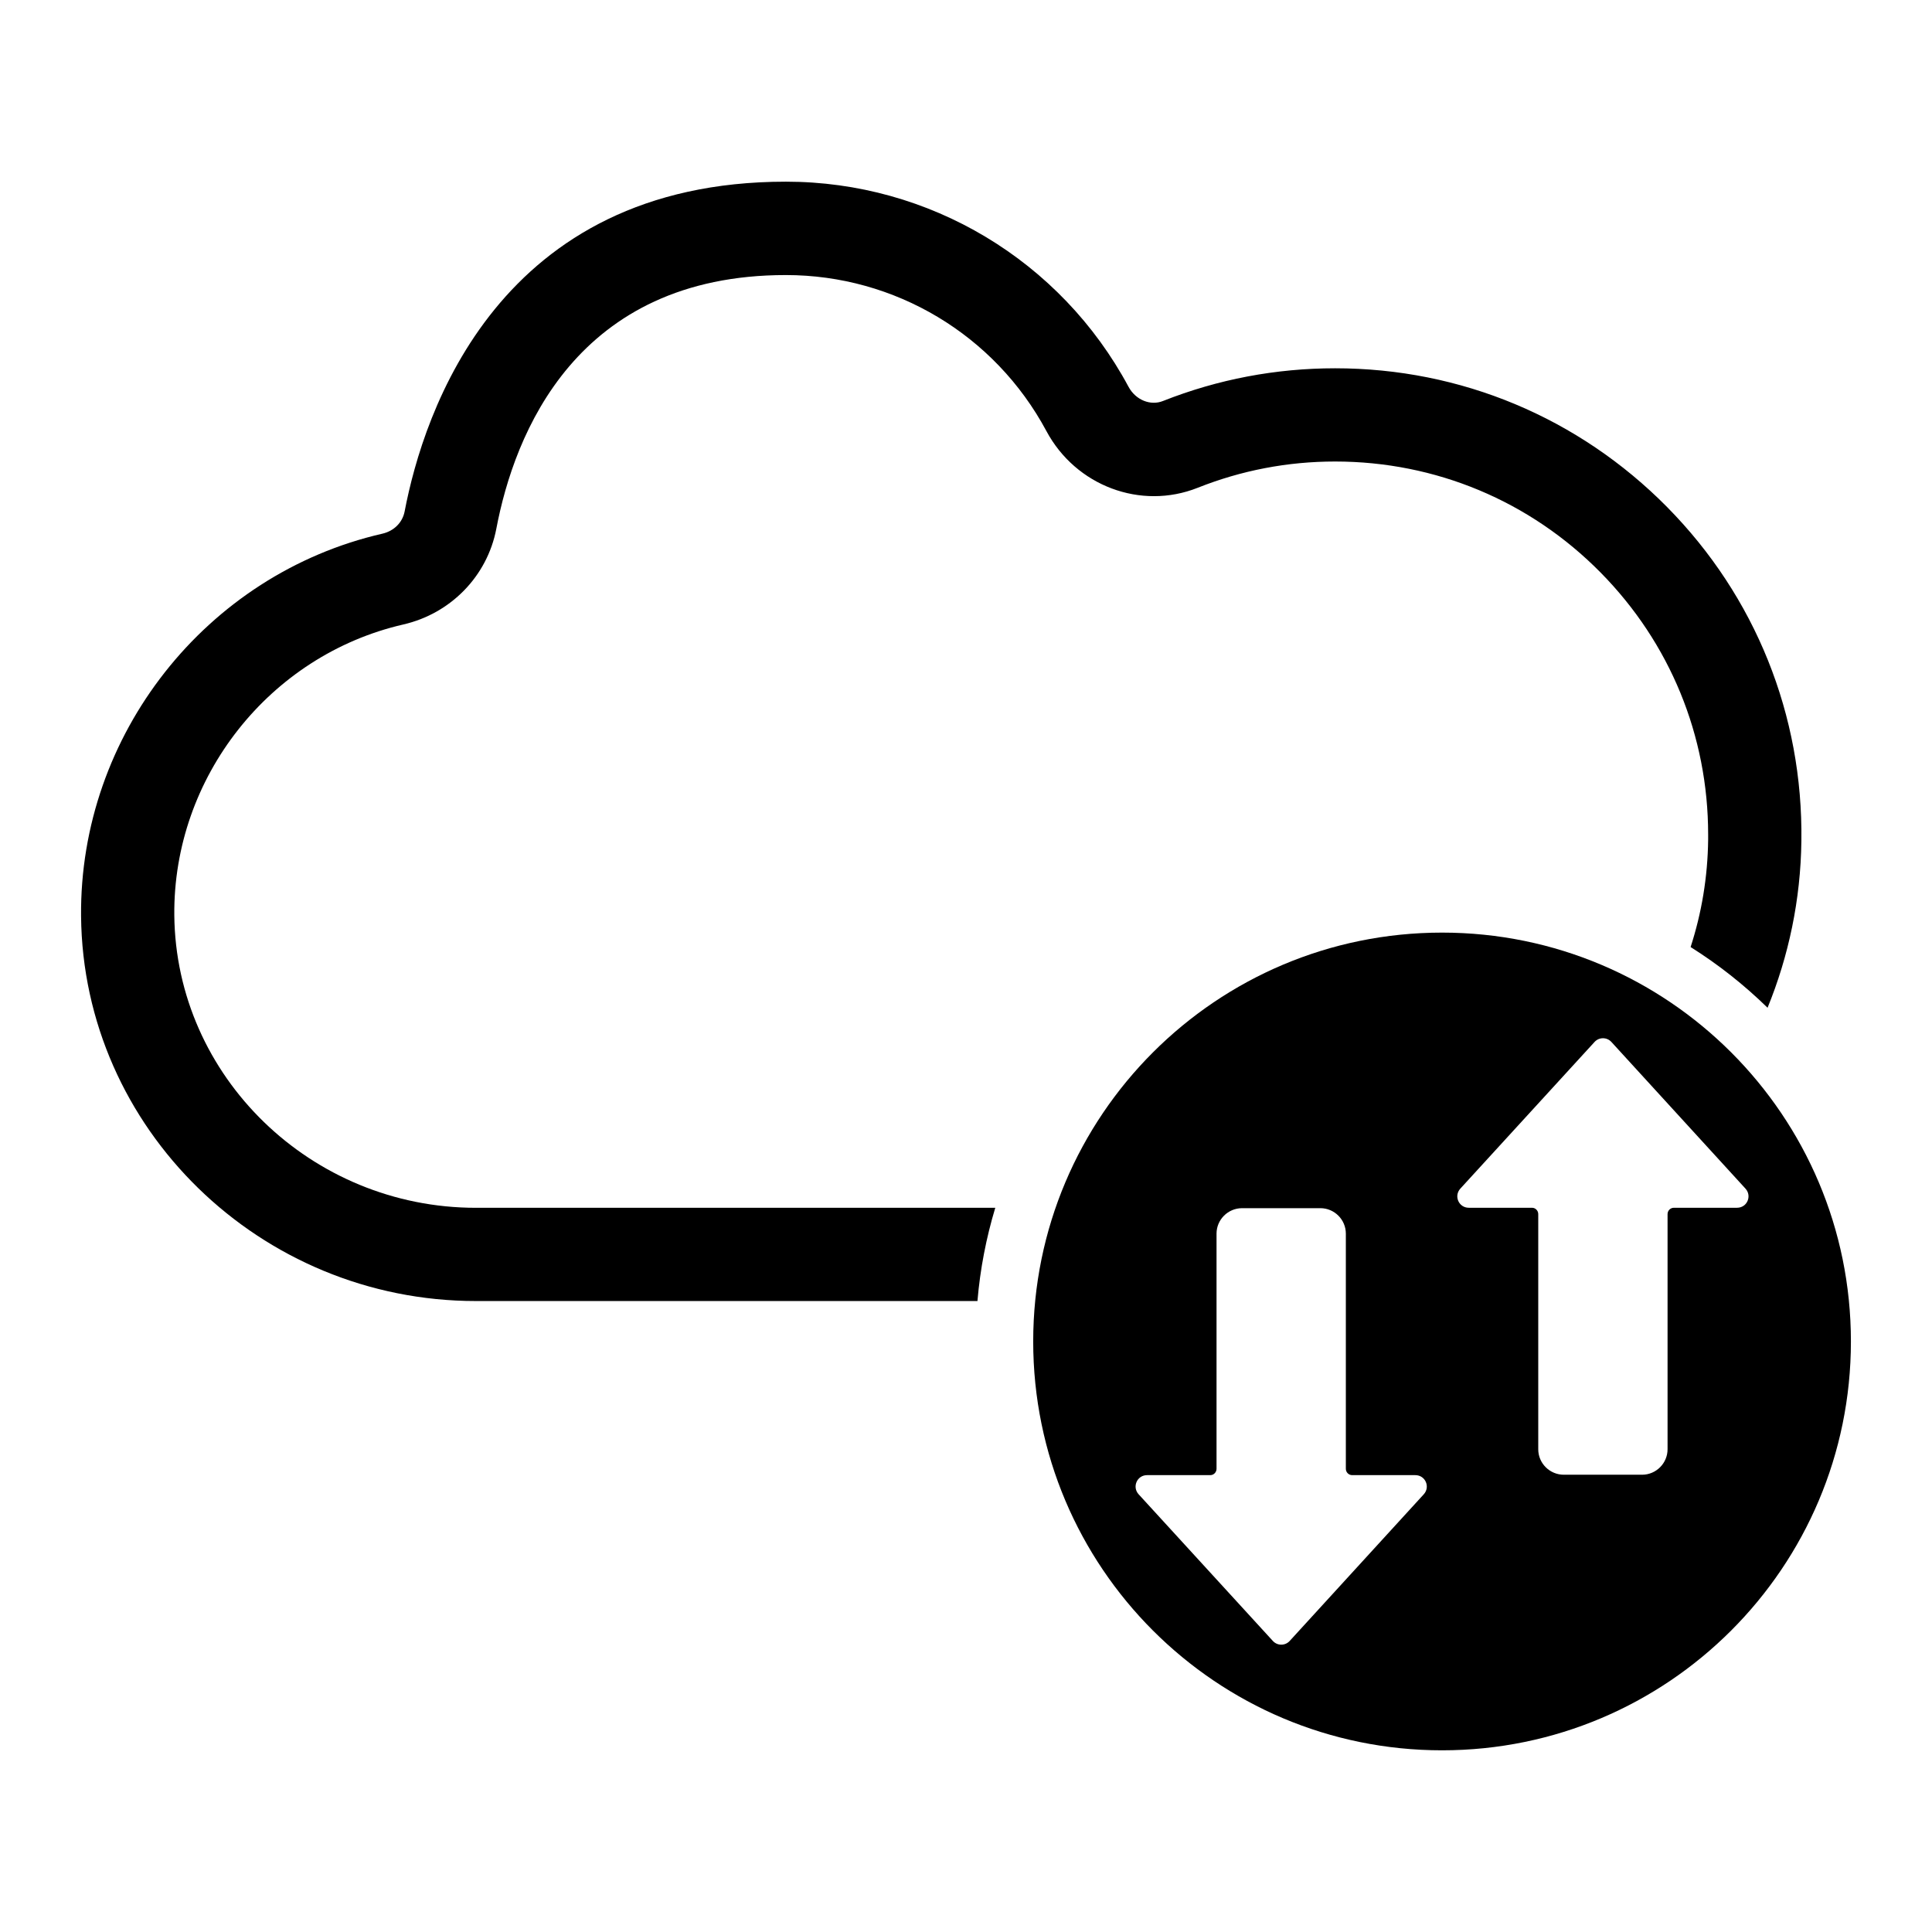
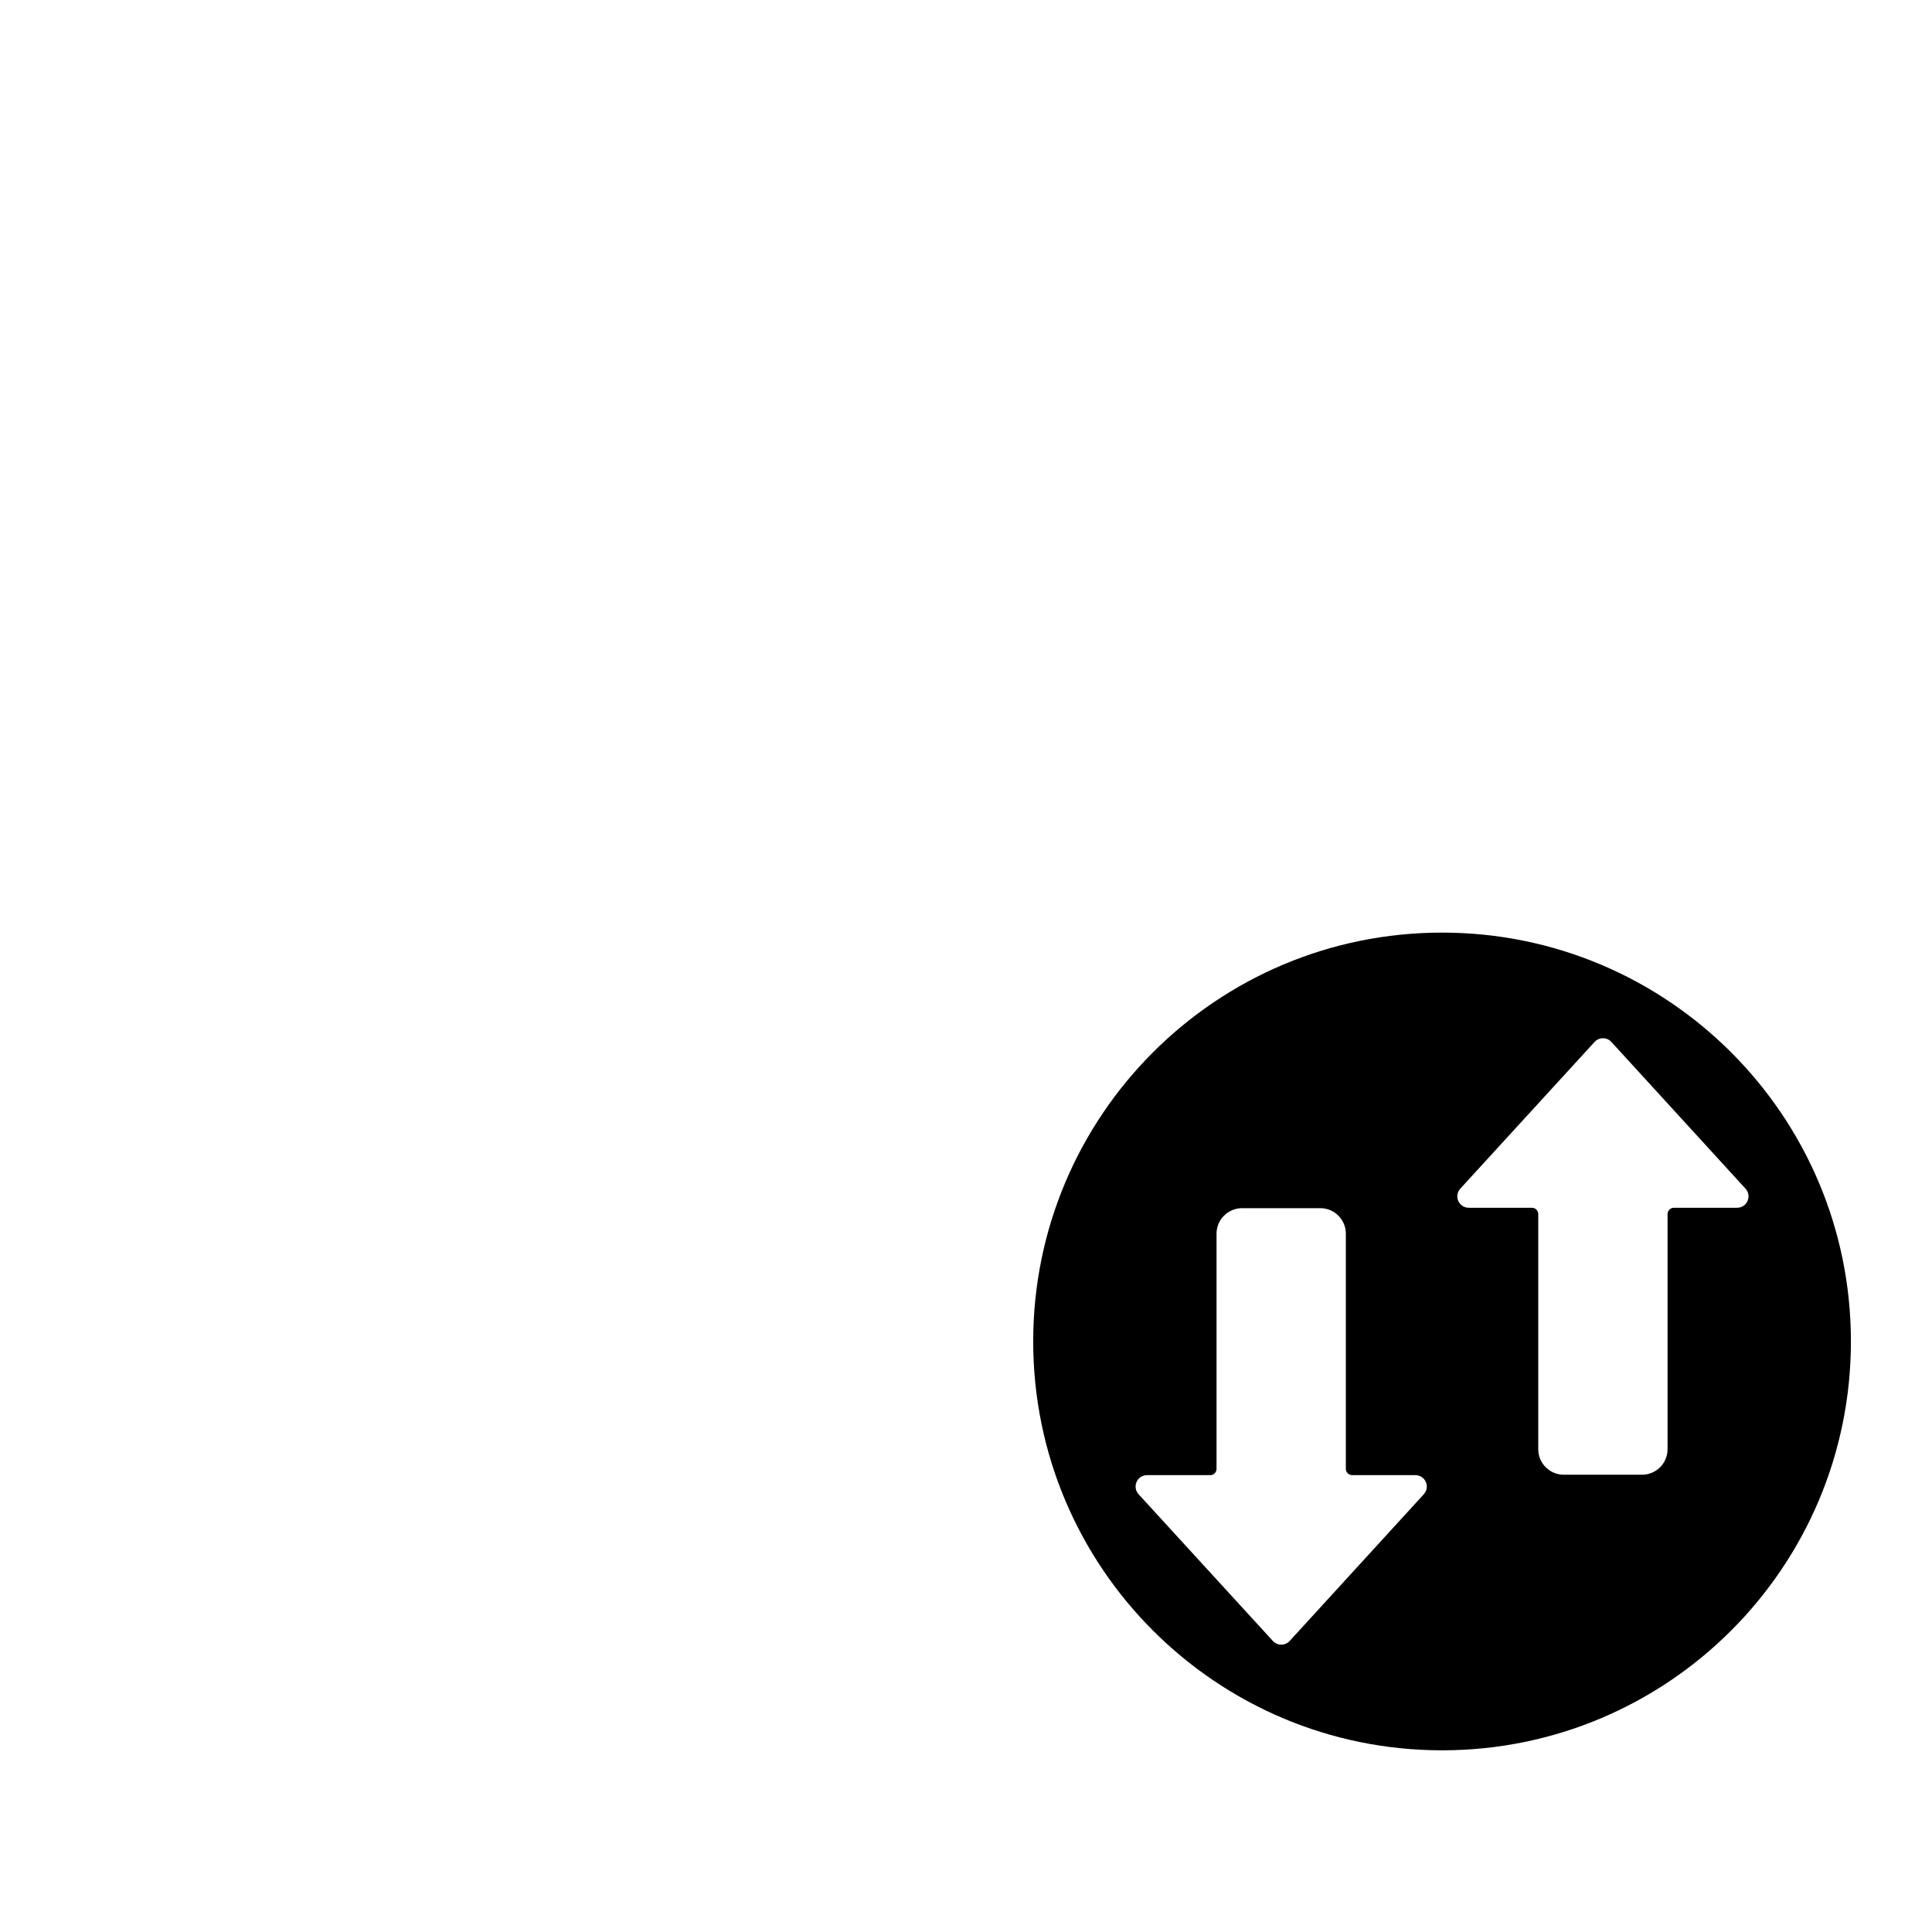
<svg xmlns="http://www.w3.org/2000/svg" fill="#000000" width="800px" height="800px" version="1.1" viewBox="144 144 512 512">
  <g>
-     <path d="m585.81 278.38c-23.434-23.695-54.664-36.781-87.996-36.781-15.746 0-31.082 2.926-45.59 8.66-3.336 1.352-7.273-0.262-9.148-3.75-17.996-33.52-52.789-54.363-90.805-54.363-76.148 0-96.016 61.113-101.04 87.395-0.562 2.926-2.812 5.176-5.887 5.887-46.754 10.723-80.309 53.352-79.859 101.38 0.523 56.238 47.465 101.98 104.64 101.98h132.91c0.711-8.473 2.324-16.758 4.723-24.707h-137.63c-43.68 0-79.52-34.793-79.934-77.535-0.336-36.48 25.195-68.875 60.664-77.047 12.598-2.887 22.27-12.824 24.668-25.344 4.762-25.121 21.145-67.262 76.746-67.262 28.906 0 55.34 15.82 69.023 41.316 7.797 14.586 25.043 21.031 40.078 15.07 11.586-4.613 23.844-6.973 36.441-6.973 26.656 0 51.664 10.461 70.371 29.43 18.41 18.672 28.492 43.266 28.492 69.434v1.352c-0.113 9.898-1.727 19.457-4.648 28.457 7.348 4.613 14.172 10.012 20.395 16.086 5.586-13.684 8.773-28.605 8.961-44.203 0.453-33.328-12.18-64.781-35.574-88.477z" />
    <path d="m526.16 391.15c-59.836 0-108.35 48.516-108.35 108.35s48.516 108.35 108.35 108.35c59.836 0 108.35-48.516 108.35-108.35 0.004-59.836-48.512-108.35-108.35-108.35zm-4.836 148.84-35.543 38.879c-1.199 1.312-3.262 1.312-4.461 0l-35.582-38.879c-1.762-1.949-0.414-5.062 2.25-5.062h16.758c0.898 0 1.648-0.75 1.648-1.688v-62.312c0-3.711 3.035-6.75 6.785-6.75h20.734c3.711 0 6.75 3.035 6.75 6.75v62.312c0 0.938 0.75 1.688 1.688 1.688h16.723c2.664 0.004 4.012 3.113 2.25 5.062zm83.008-75.922h-16.723c-0.938 0-1.688 0.75-1.688 1.688v62.312c0 3.711-3.035 6.75-6.75 6.75h-20.734c-3.75 0-6.785-3.035-6.785-6.75v-62.312c0-0.938-0.75-1.688-1.648-1.688h-16.758c-2.66 0-4.012-3.113-2.25-5.062l35.578-38.879c1.199-1.312 3.262-1.312 4.461 0l35.543 38.879c1.766 1.953 0.418 5.062-2.246 5.062z" />
  </g>
</svg>